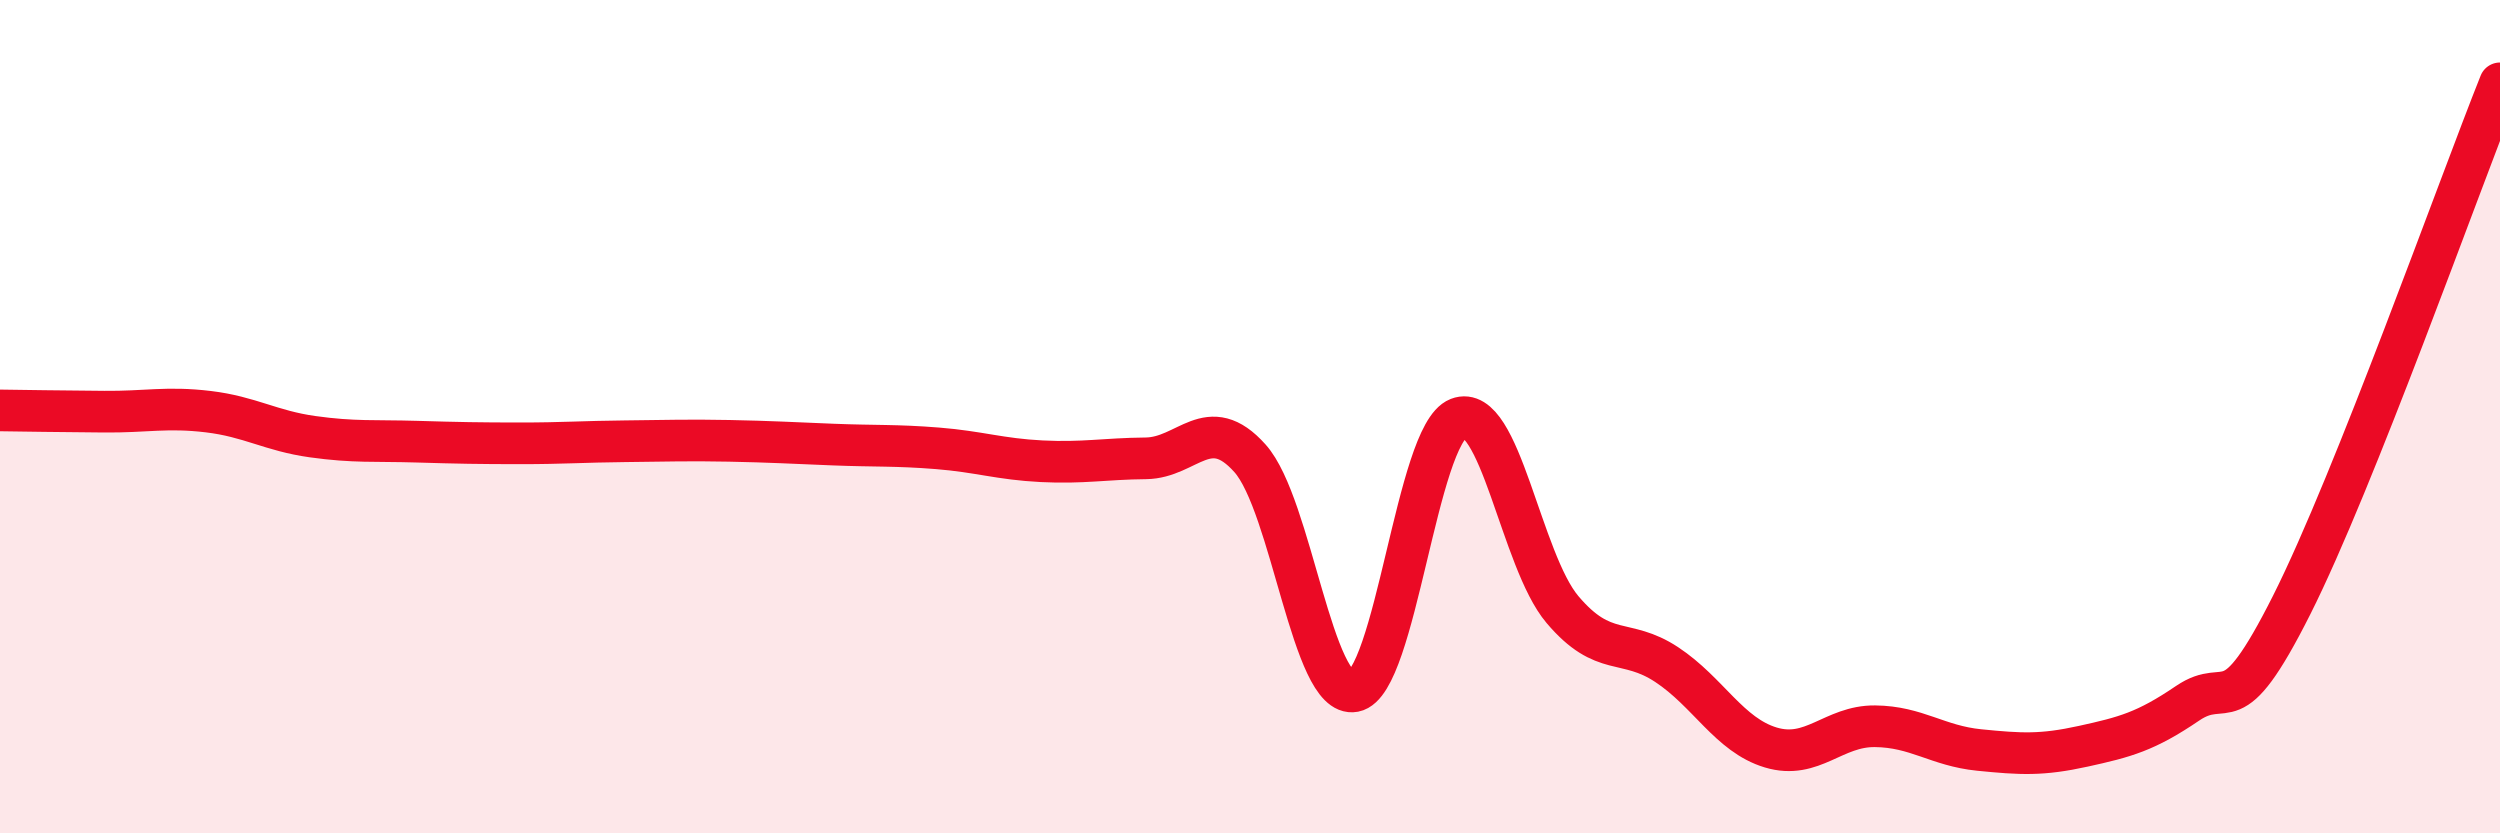
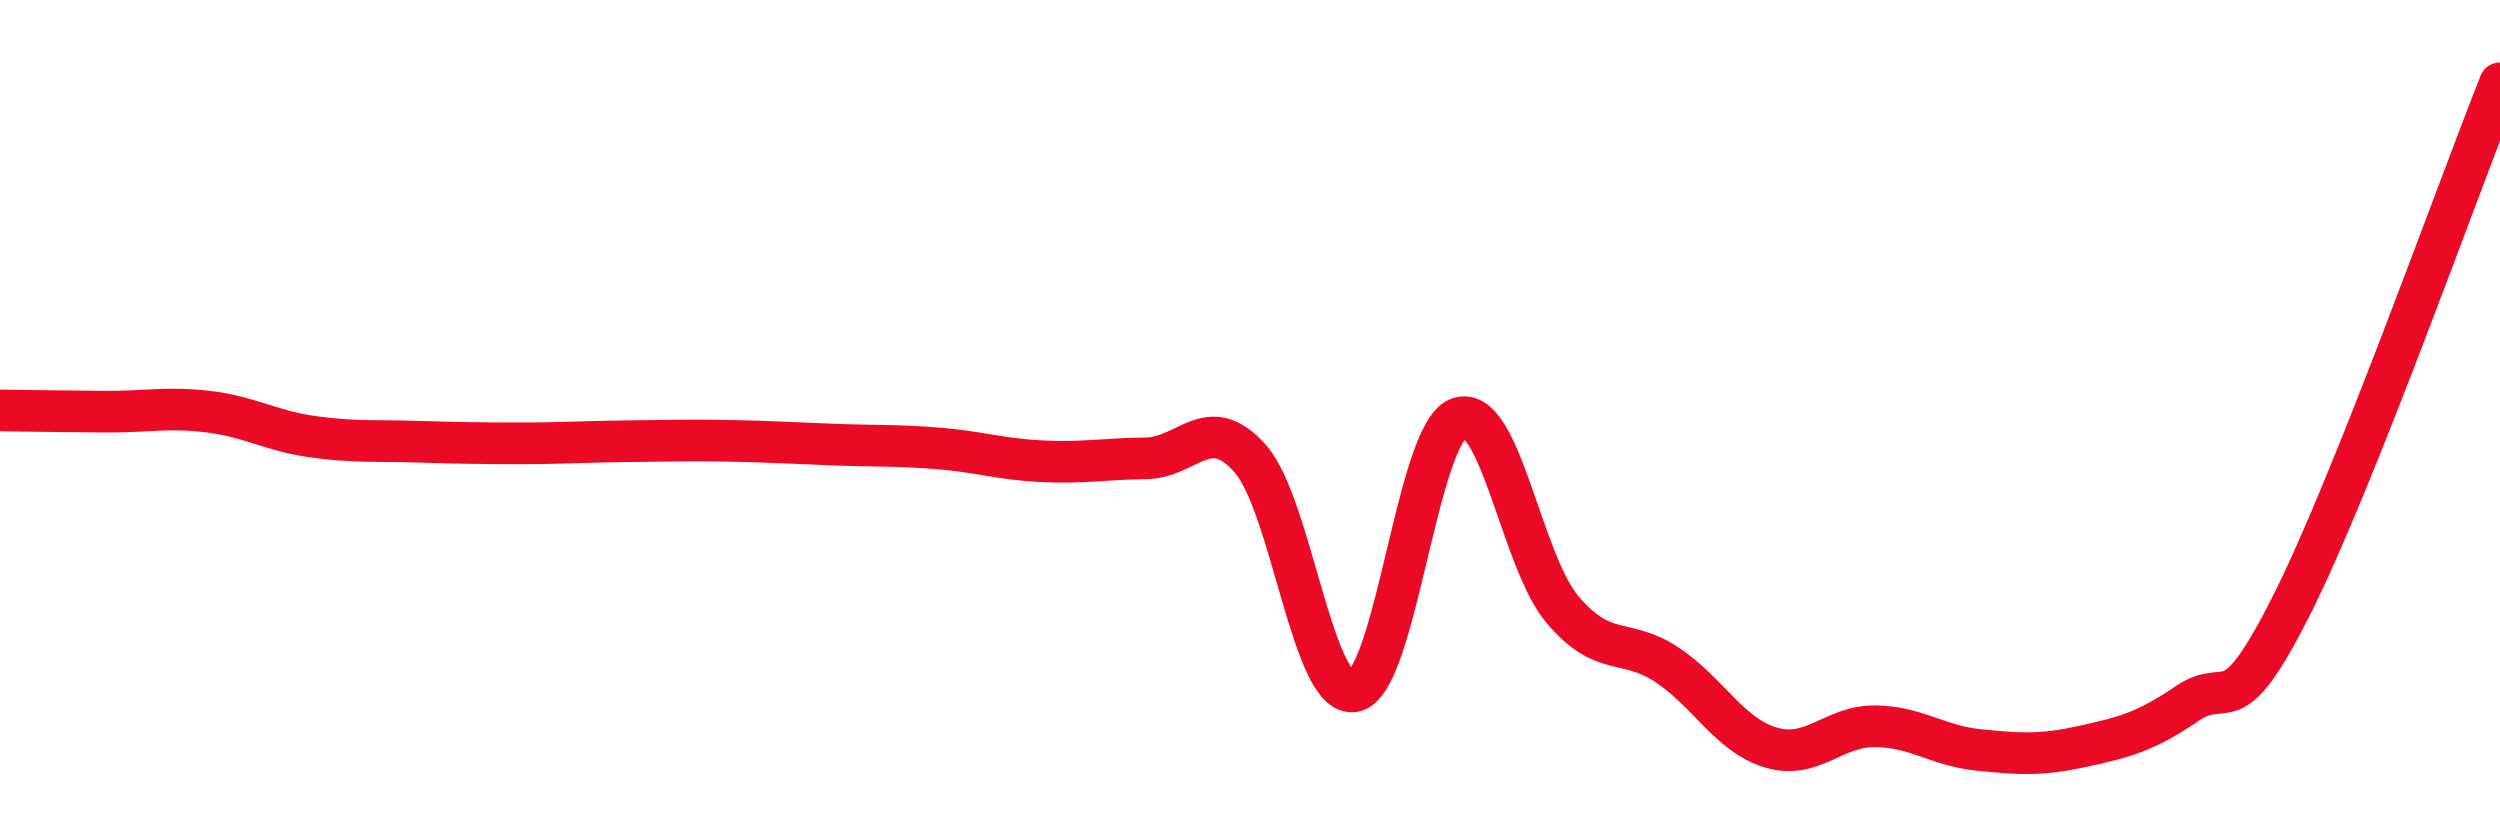
<svg xmlns="http://www.w3.org/2000/svg" width="60" height="20" viewBox="0 0 60 20">
-   <path d="M 0,9.85 C 0.5,9.86 1.5,9.87 2.5,9.88 C 3.5,9.89 4,9.76 5,9.88 C 6,10 6.5,10.34 7.5,10.48 C 8.5,10.62 9,10.57 10,10.6 C 11,10.63 11.5,10.64 12.5,10.64 C 13.5,10.64 14,10.6 15,10.59 C 16,10.58 16.5,10.56 17.5,10.58 C 18.5,10.6 19,10.63 20,10.67 C 21,10.71 21.5,10.68 22.5,10.76 C 23.5,10.84 24,11.02 25,11.07 C 26,11.12 26.5,11.01 27.5,11 C 28.5,10.99 29,9.88 30,11 C 31,12.12 31.5,16.78 32.5,16.59 C 33.5,16.4 34,10.43 35,10.04 C 36,9.65 36.5,13.45 37.5,14.63 C 38.5,15.81 39,15.29 40,15.95 C 41,16.61 41.5,17.64 42.5,17.94 C 43.5,18.24 44,17.42 45,17.43 C 46,17.44 46.5,17.9 47.5,18 C 48.5,18.1 49,18.13 50,17.91 C 51,17.69 51.5,17.56 52.5,16.88 C 53.5,16.2 53.5,17.5 55,14.52 C 56.5,11.54 59,4.5 60,2L60 20L0 20Z" fill="#EB0A25" opacity="0.1" stroke-linecap="round" stroke-linejoin="round" />
  <path d="M 0,9.85 C 0.5,9.86 1.5,9.87 2.5,9.88 C 3.5,9.89 4,9.76 5,9.88 C 6,10 6.5,10.34 7.5,10.48 C 8.5,10.62 9,10.57 10,10.6 C 11,10.63 11.5,10.64 12.5,10.64 C 13.5,10.64 14,10.6 15,10.59 C 16,10.58 16.5,10.56 17.5,10.58 C 18.5,10.6 19,10.63 20,10.67 C 21,10.71 21.5,10.68 22.5,10.76 C 23.5,10.84 24,11.02 25,11.07 C 26,11.12 26.5,11.01 27.5,11 C 28.5,10.99 29,9.88 30,11 C 31,12.12 31.5,16.78 32.5,16.59 C 33.5,16.4 34,10.43 35,10.04 C 36,9.65 36.5,13.45 37.5,14.63 C 38.5,15.81 39,15.29 40,15.95 C 41,16.61 41.5,17.64 42.5,17.94 C 43.5,18.24 44,17.42 45,17.43 C 46,17.44 46.5,17.9 47.5,18 C 48.5,18.1 49,18.13 50,17.91 C 51,17.69 51.5,17.56 52.5,16.88 C 53.5,16.2 53.5,17.5 55,14.52 C 56.5,11.54 59,4.5 60,2" stroke="#EB0A25" stroke-width="1" fill="none" stroke-linecap="round" stroke-linejoin="round" />
</svg>